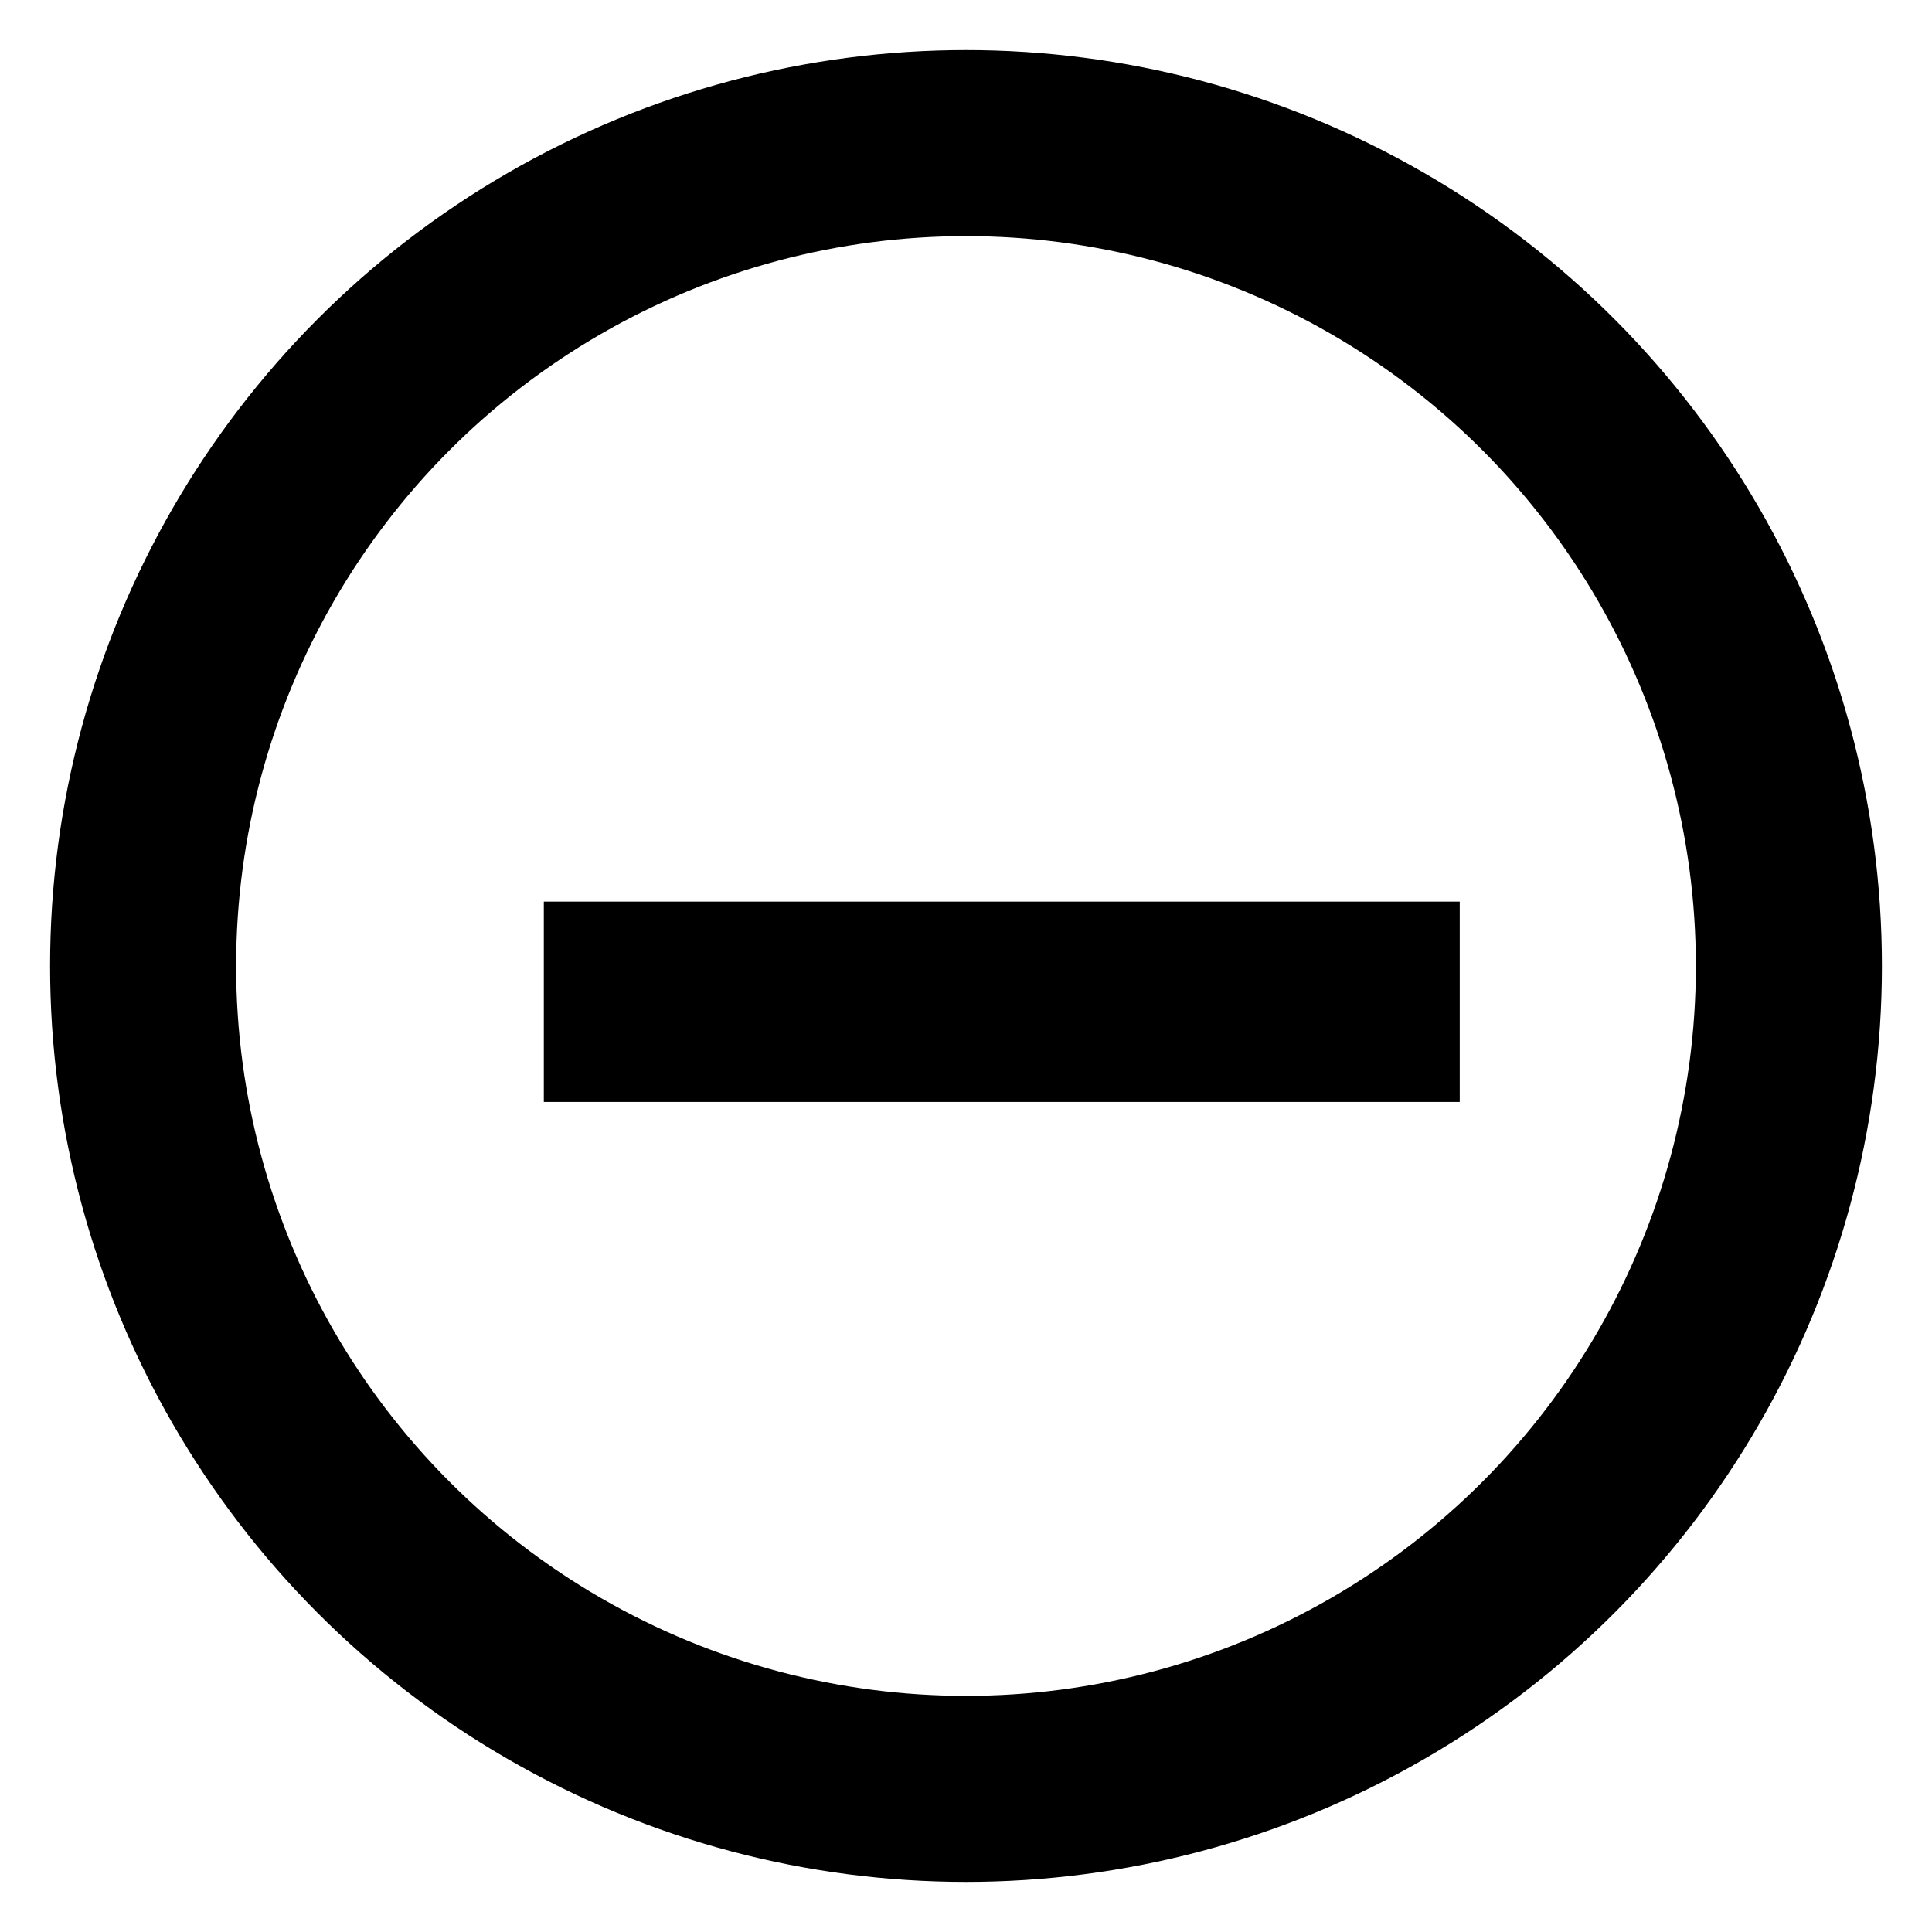
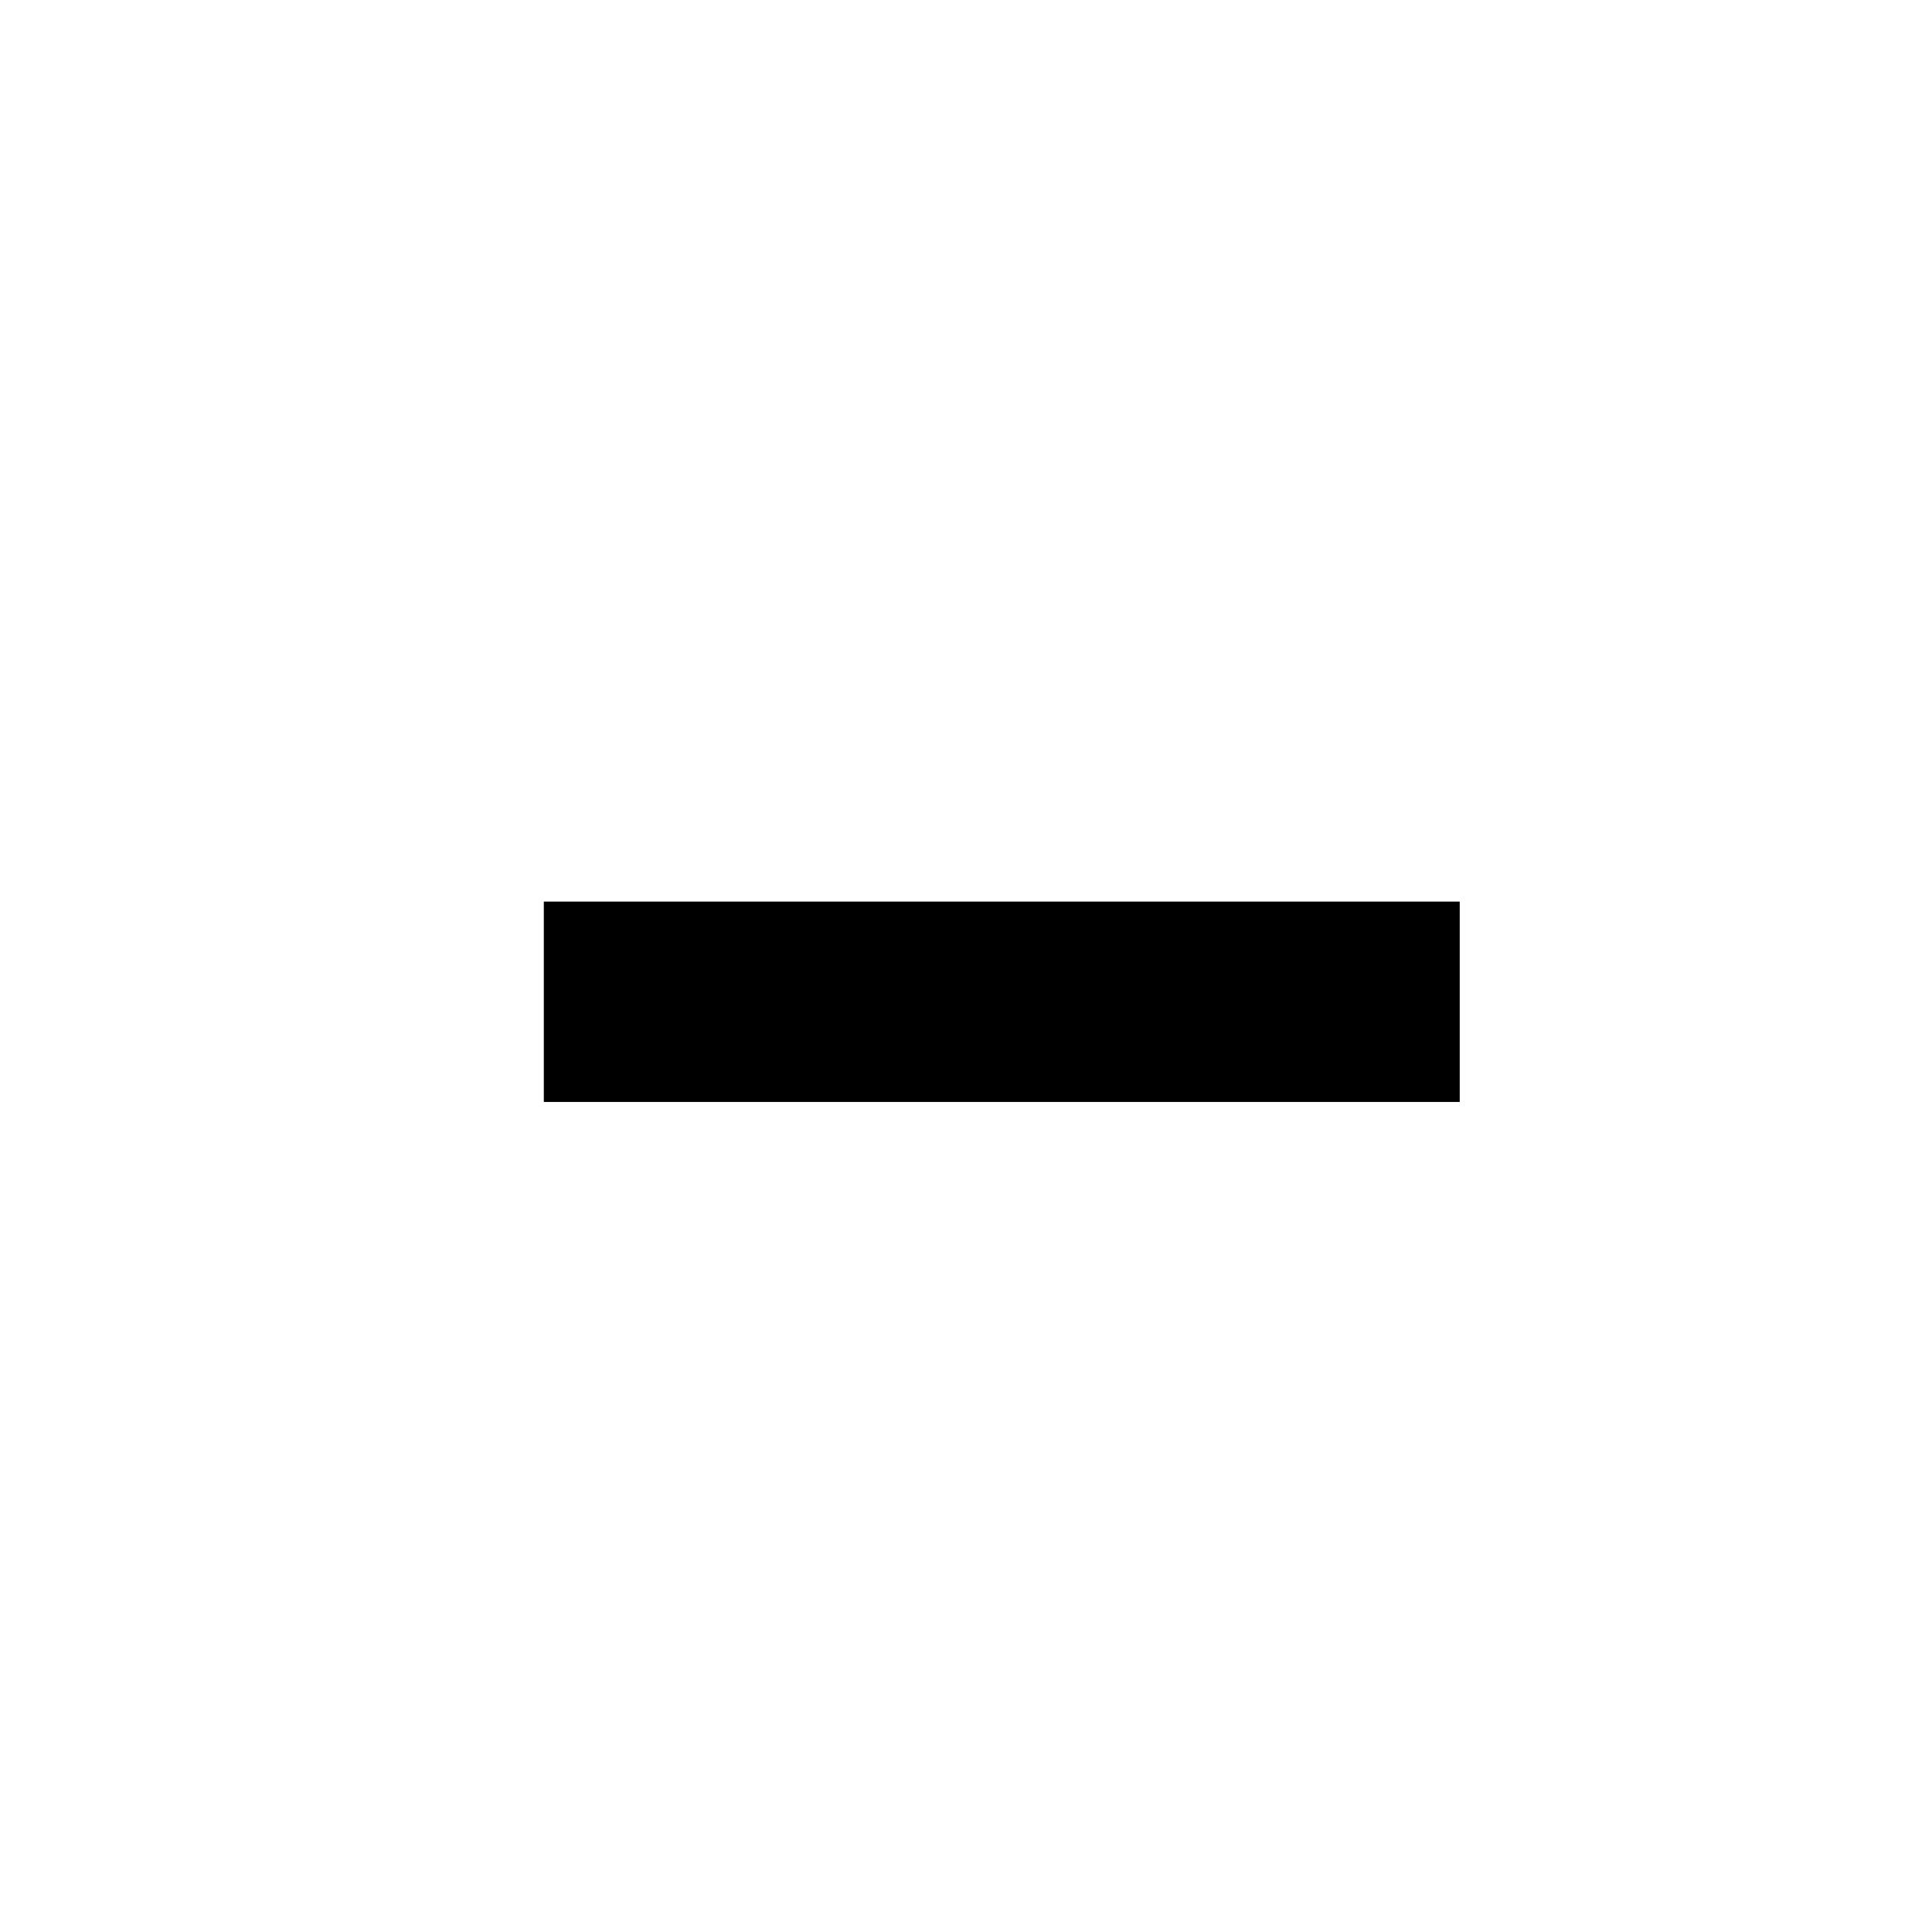
<svg xmlns="http://www.w3.org/2000/svg" width="27px" height="27px" viewBox="0 0 27 27" version="1.1">
  <title>Group 6</title>
  <desc>Created with Sketch.</desc>
  <g id="desktop" stroke="none" stroke-width="1" fill="none" fill-rule="evenodd">
    <g id="customer-review-copy-2" transform="translate(-962, -701)" stroke="#000000">
      <g id="Group-8" transform="translate(964, 700)">
        <g id="Group-7">
          <g id="Group-6" transform="translate(0, 3)">
-             <circle id="Oval-Copy-7" stroke-width="2.6" cx="11.5" cy="11.5" r="11.5" />
            <path d="M7,12 L17,12" id="Line-Copy-3" stroke-width="2.8" stroke-linecap="square" />
          </g>
        </g>
      </g>
    </g>
  </g>
</svg>